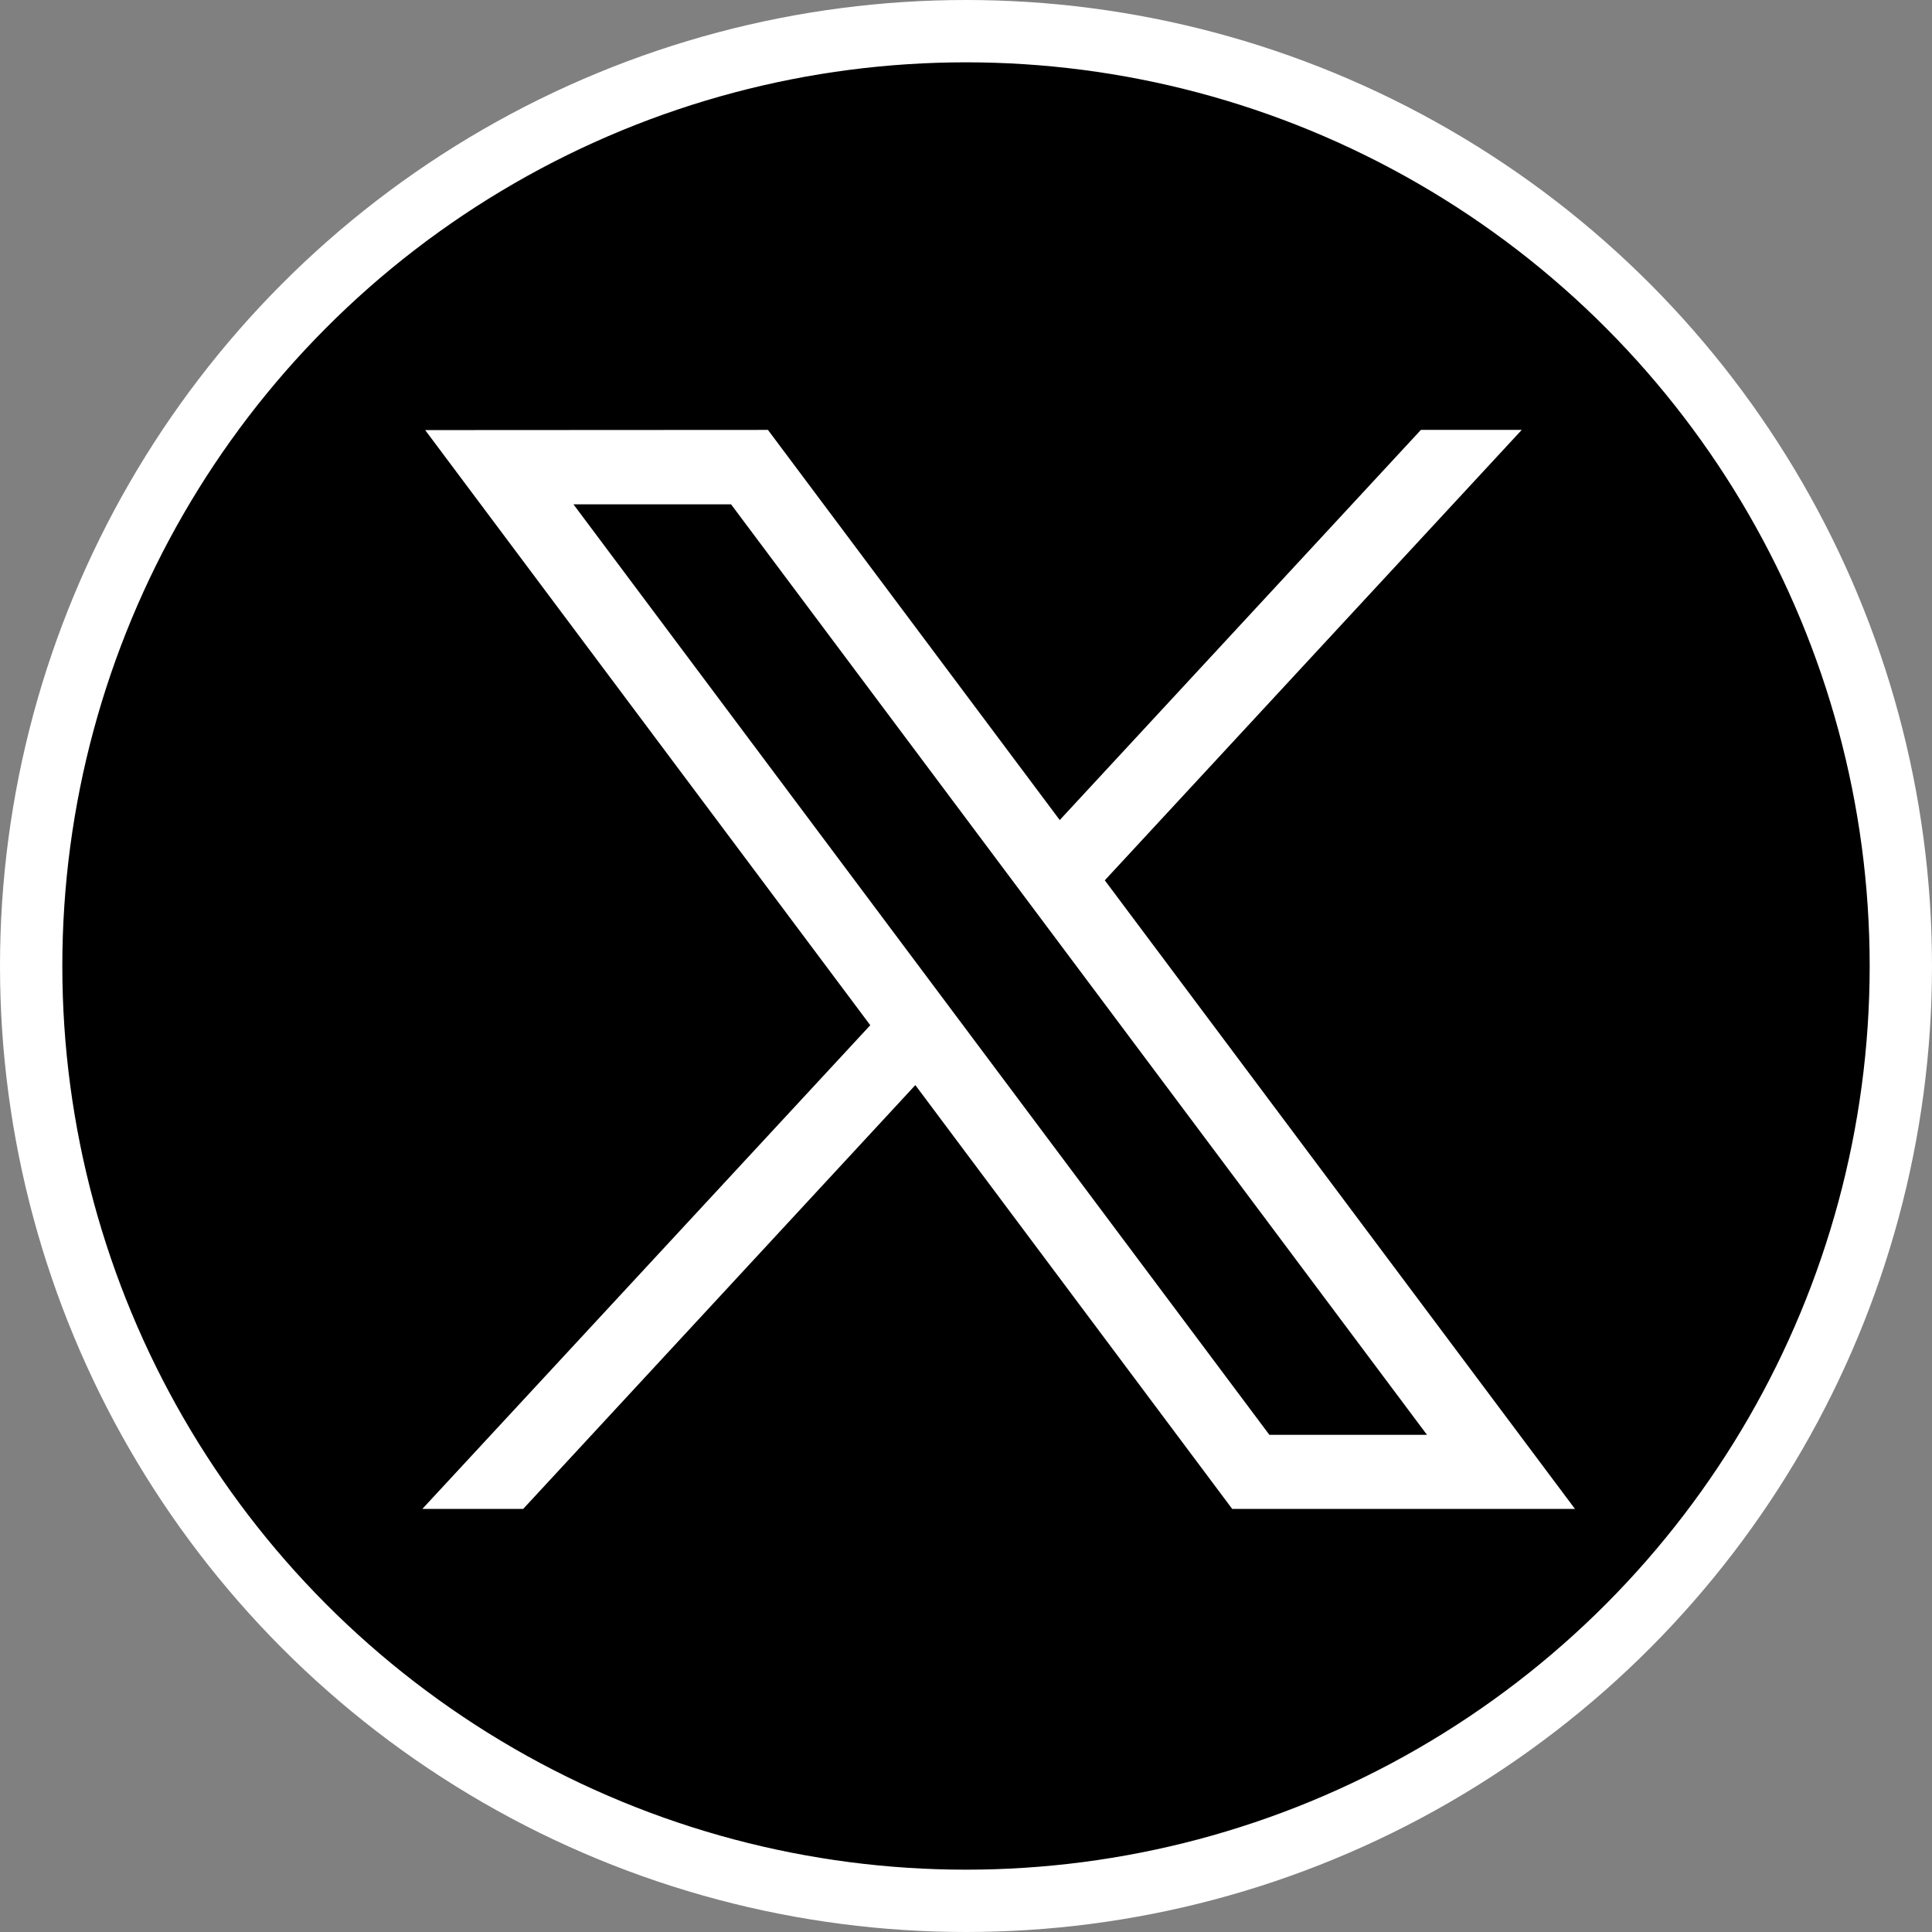
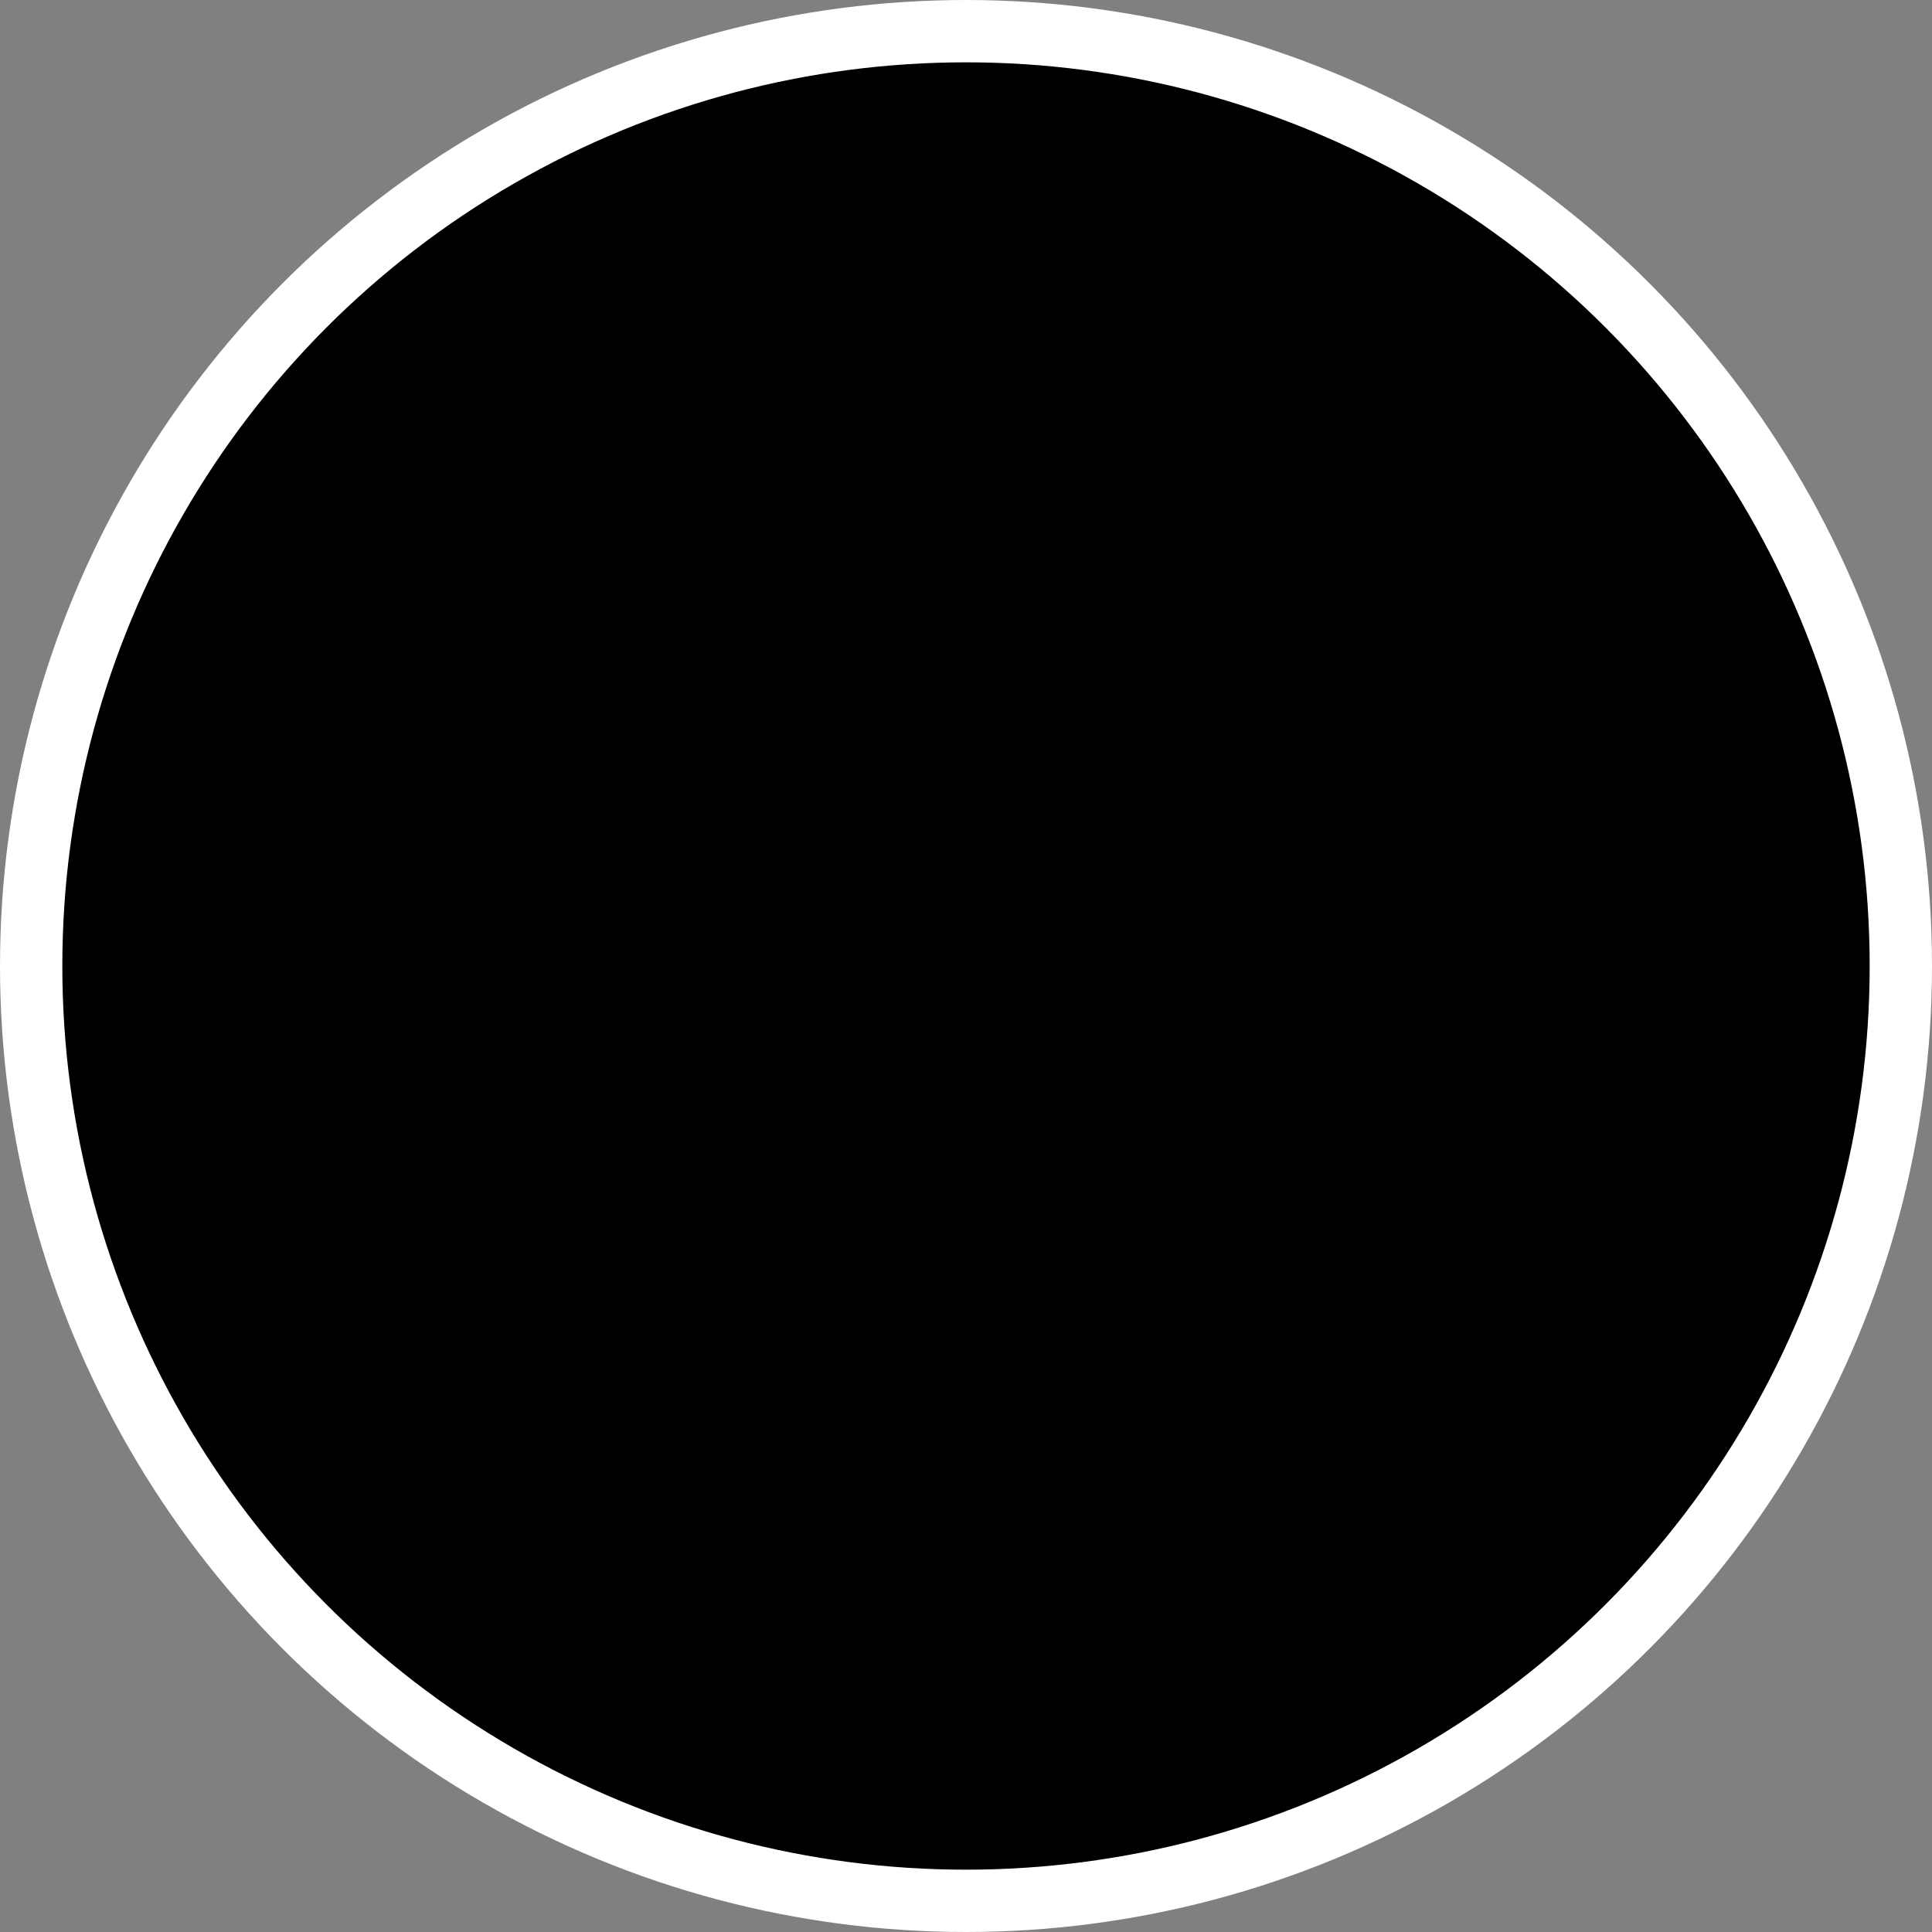
<svg xmlns="http://www.w3.org/2000/svg" viewBox="0 0 31 31">
  <rect x="0" y="0" width="31" height="31" fill="#808080" stroke="none" />
  <g transform="translate(.968 .5)">
    <circle cx="15" cy="15" r="15" stroke="#fff" stroke-miterlimit="10" transform="translate(-.468)" />
-     <path fill="#fff" d="m5.854 6.401 7.142 9.549-7.187 7.761h1.618l6.292-6.8 5.084 6.8h5.5l-7.544-10.086 6.69-7.227h-1.618l-5.795 6.26-4.682-6.26Zm2.379 1.191h2.529l11.167 14.931H19.4Z" />
  </g>
</svg>